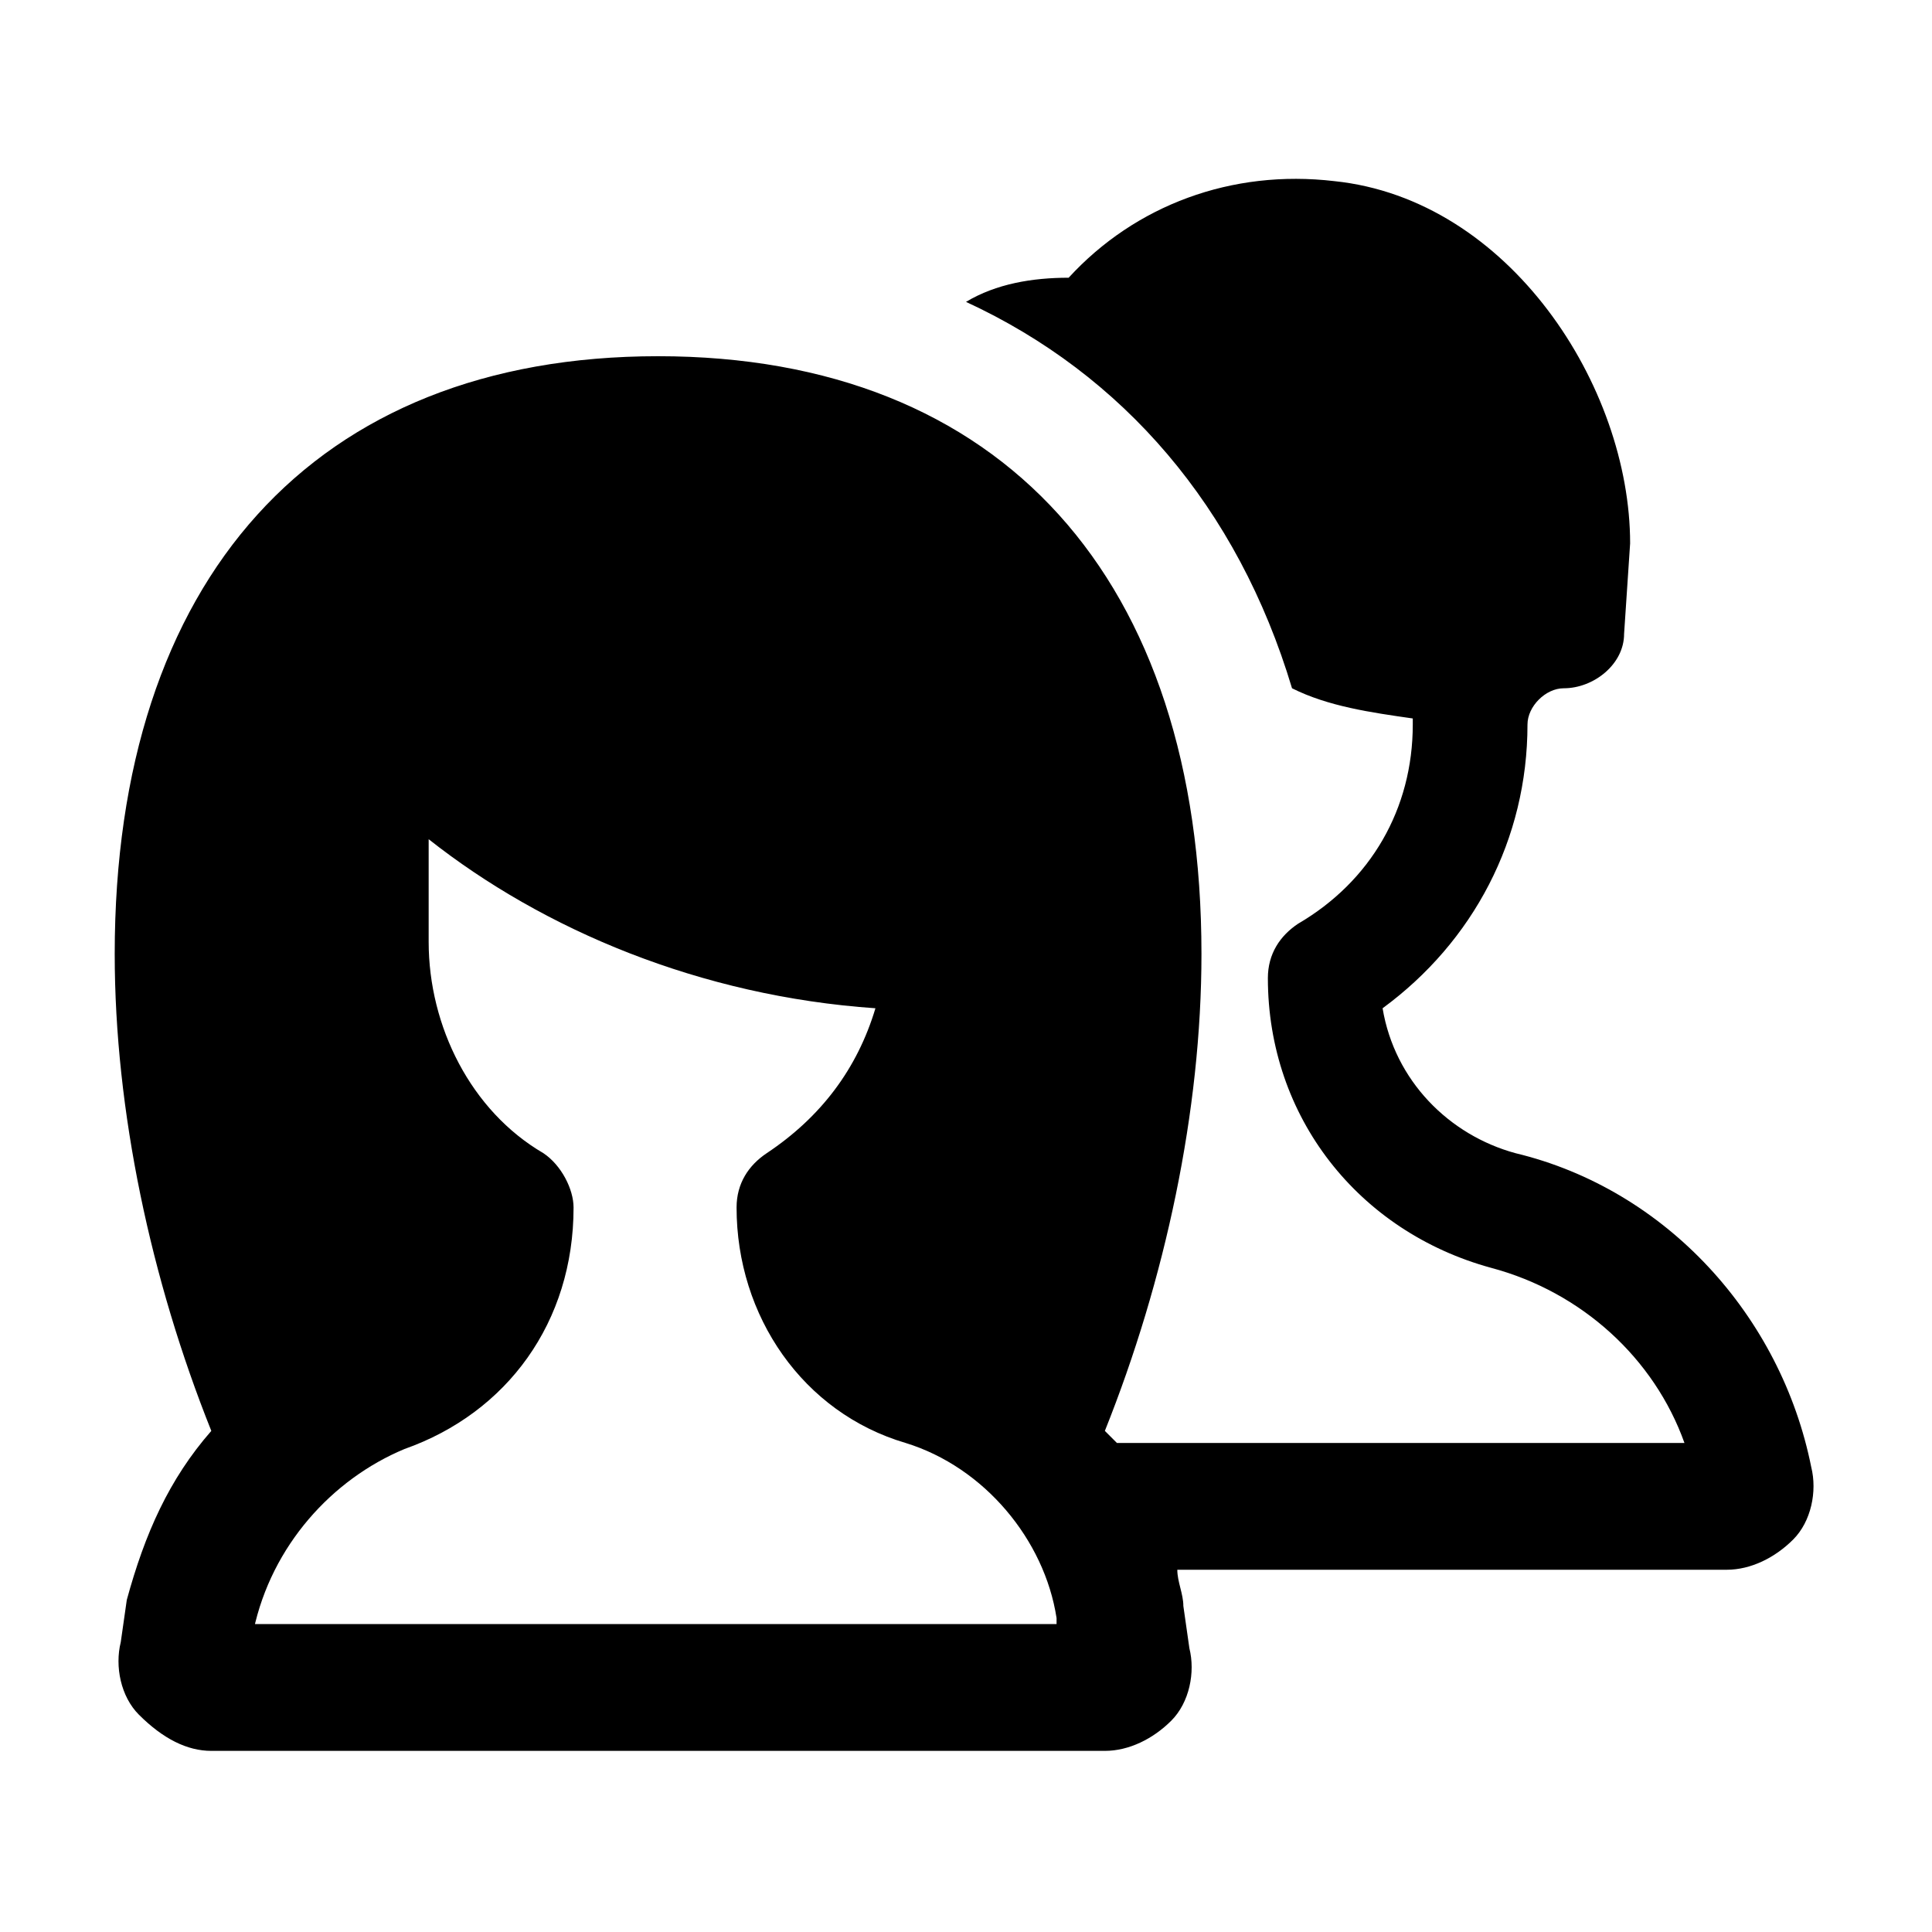
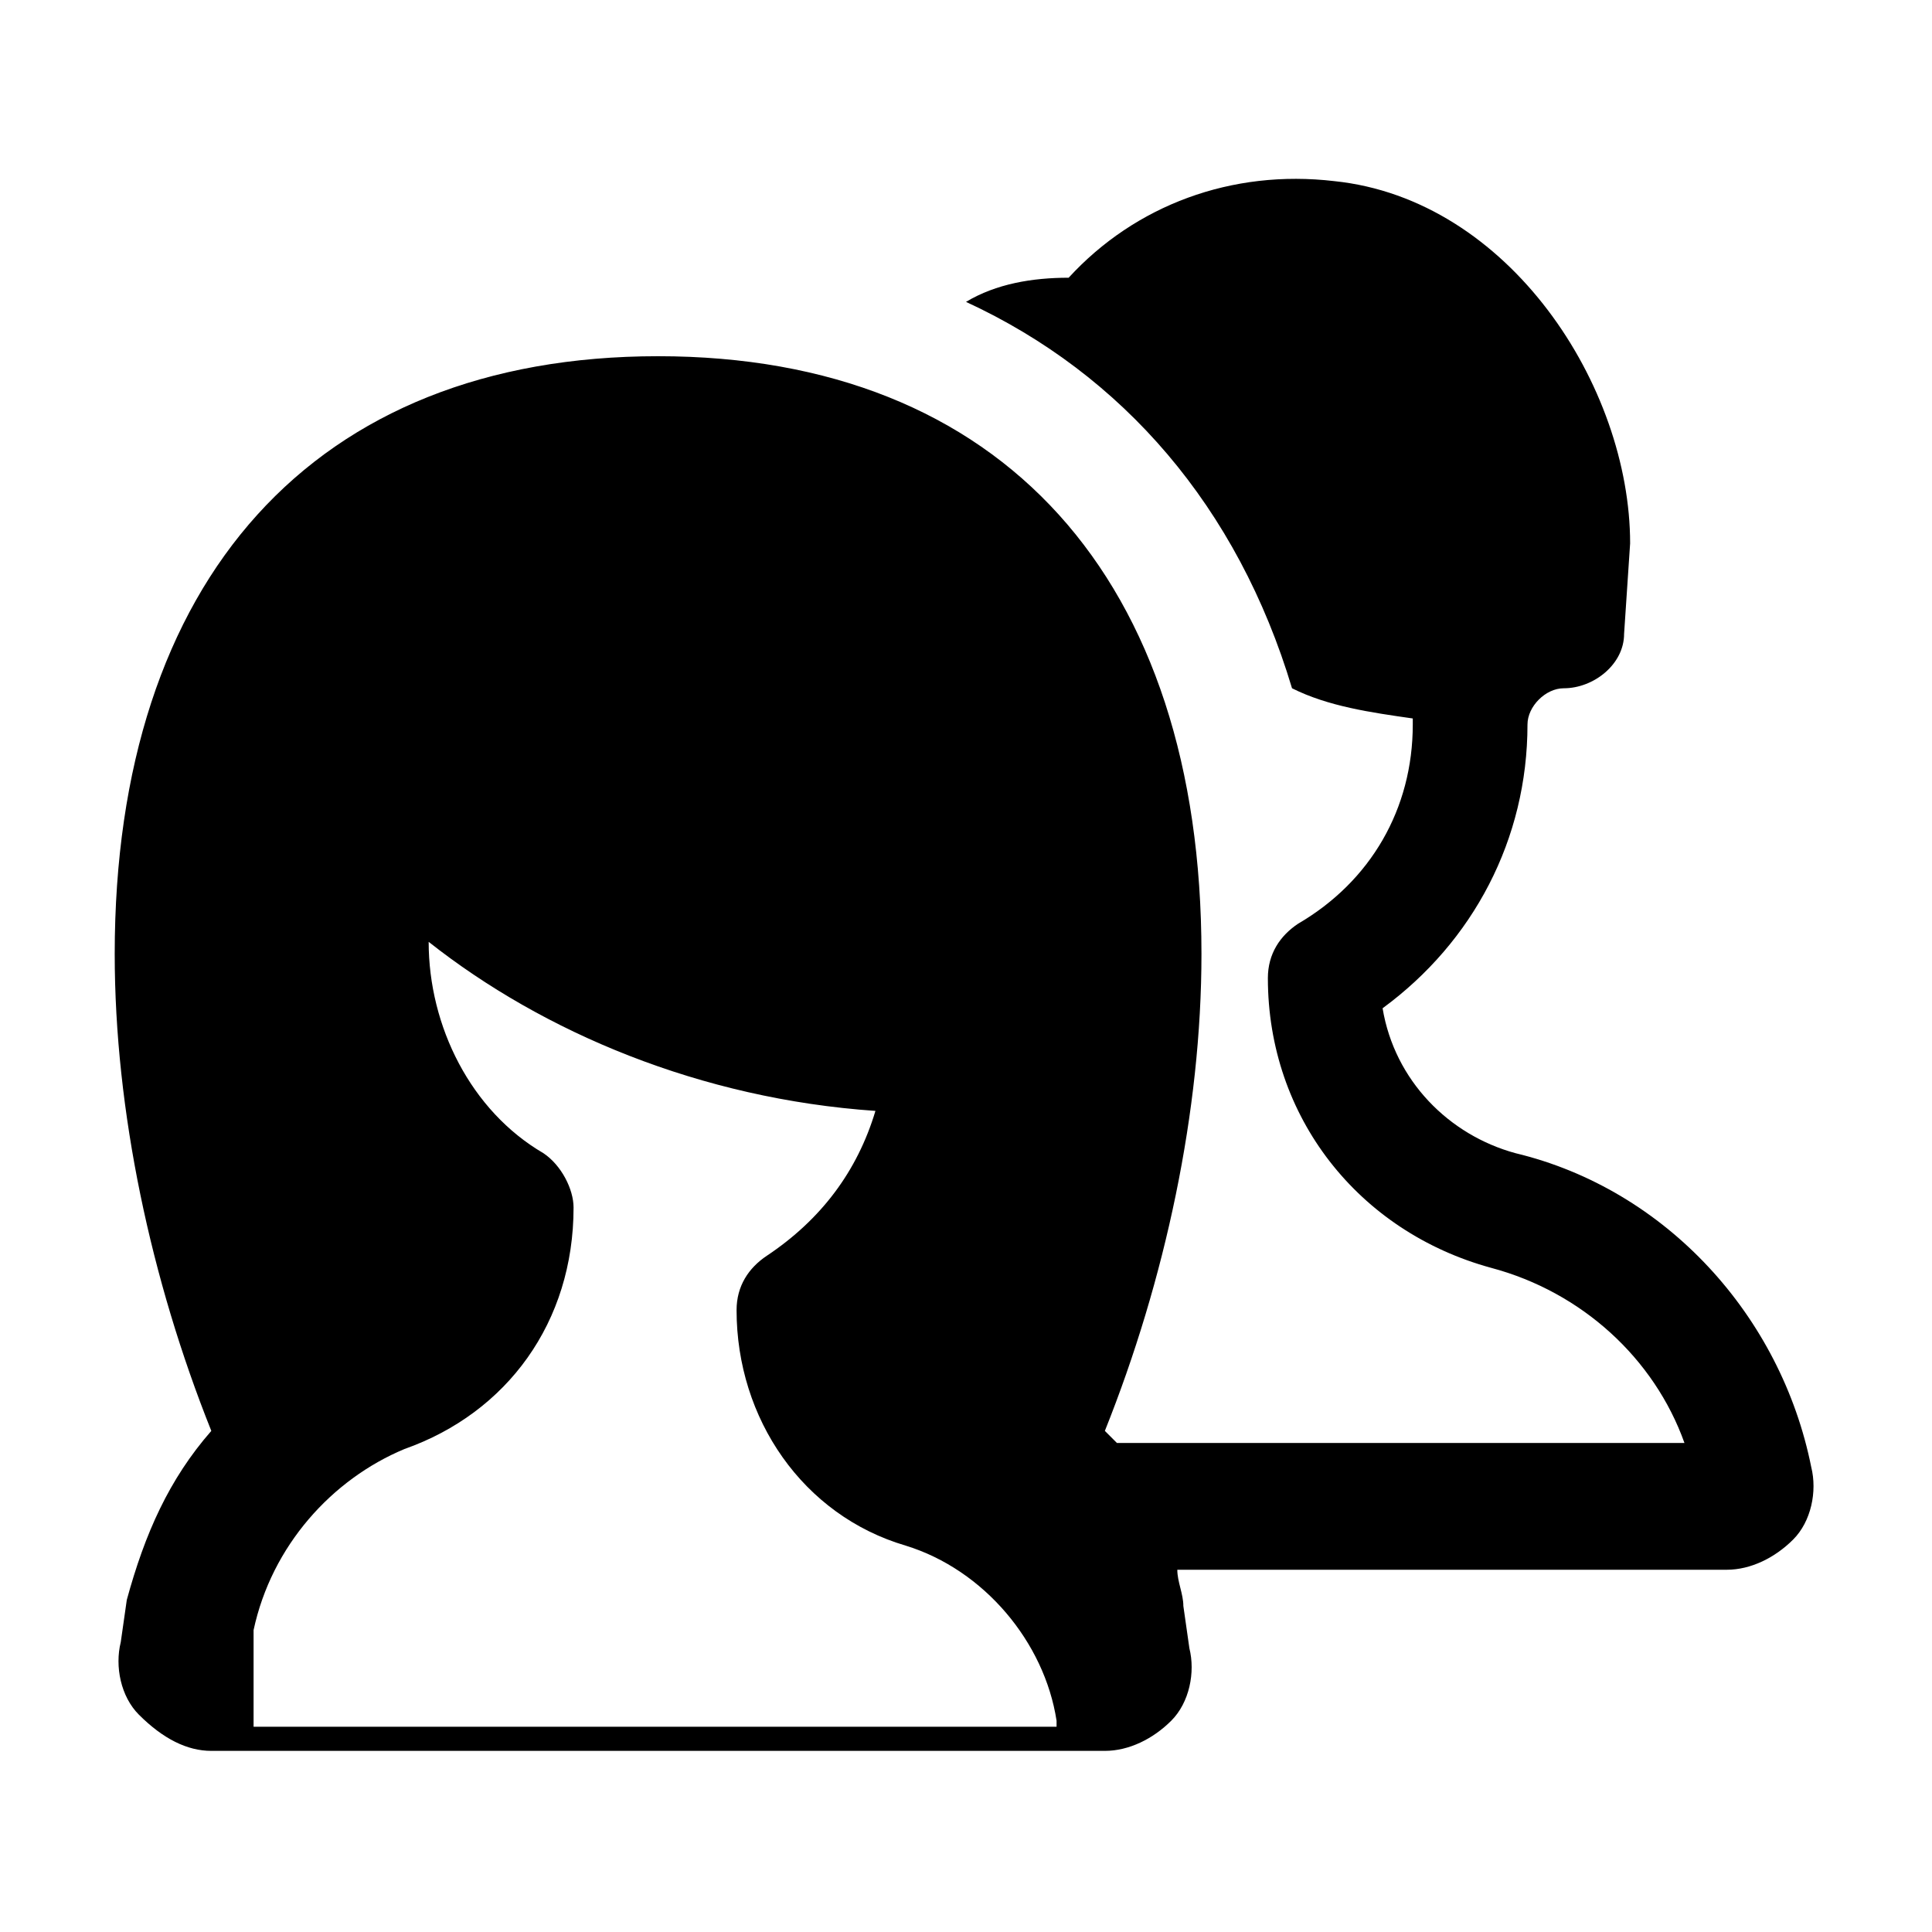
<svg xmlns="http://www.w3.org/2000/svg" version="1.1" id="Icons" viewBox="0 0 32 32" xml:space="preserve">
  <style type="text/css">
	.st0{fill:none;stroke:#000000;stroke-width:2;stroke-linecap:round;stroke-linejoin:round;stroke-miterlimit:10;}
</style>
-   <path d="M30,24.3c-0.5-2.5-2.4-4.6-4.9-5.2c0,0,0,0,0,0c-1.1-0.3-2-1.2-2.2-2.4c1.5-1.1,2.4-2.8,2.4-4.7c0-0.3,0.3-0.6,0.6-0.6  c0.5,0,1-0.4,1-0.9L27,9c0-2.6-2-5.7-4.9-6c-1.7-0.2-3.3,0.4-4.4,1.6c-0.6,0-1.2,0.1-1.7,0.4c2.6,1.2,4.5,3.4,5.4,6.4  c0.6,0.3,1.3,0.4,2,0.5c0,0,0,0.1,0,0.1c0,1.4-0.7,2.6-1.9,3.3c-0.3,0.2-0.5,0.5-0.5,0.9c0,2.3,1.5,4.2,3.7,4.8  c1.5,0.4,2.7,1.5,3.2,2.9h-9.4c-0.1-0.1-0.1-0.1-0.2-0.2c1-2.5,1.6-5.3,1.6-7.9c0-6.2-3.3-9.9-9-9.9s-9,3.7-9,9.9  c0,2.6,0.6,5.4,1.6,7.9c-0.7,0.8-1.1,1.7-1.4,2.8l-0.1,0.7c-0.1,0.4,0,0.9,0.3,1.2C2.7,28.8,3.1,29,3.5,29h14.8  c0.4,0,0.8-0.2,1.1-0.5c0.3-0.3,0.4-0.8,0.3-1.2l-0.1-0.7c0-0.2-0.1-0.4-0.1-0.6h9.1c0.4,0,0.8-0.2,1.1-0.5  C30,25.2,30.1,24.7,30,24.3z M4.2,27L4.2,27c0.3-1.4,1.3-2.5,2.5-3c1.7-0.6,2.8-2.1,2.8-4c0-0.3-0.2-0.7-0.5-0.9  c-1.2-0.7-1.9-2.1-1.9-3.5v-1.7c1.9,1.5,4.5,2.6,7.4,2.8c-0.3,1-0.9,1.8-1.8,2.4c-0.3,0.2-0.5,0.5-0.5,0.9c0,1.8,1.1,3.4,2.8,3.9  c1.3,0.4,2.3,1.6,2.5,2.9l0,0.1H4.2z" />
+   <path d="M30,24.3c-0.5-2.5-2.4-4.6-4.9-5.2c0,0,0,0,0,0c-1.1-0.3-2-1.2-2.2-2.4c1.5-1.1,2.4-2.8,2.4-4.7c0-0.3,0.3-0.6,0.6-0.6  c0.5,0,1-0.4,1-0.9L27,9c0-2.6-2-5.7-4.9-6c-1.7-0.2-3.3,0.4-4.4,1.6c-0.6,0-1.2,0.1-1.7,0.4c2.6,1.2,4.5,3.4,5.4,6.4  c0.6,0.3,1.3,0.4,2,0.5c0,0,0,0.1,0,0.1c0,1.4-0.7,2.6-1.9,3.3c-0.3,0.2-0.5,0.5-0.5,0.9c0,2.3,1.5,4.2,3.7,4.8  c1.5,0.4,2.7,1.5,3.2,2.9h-9.4c-0.1-0.1-0.1-0.1-0.2-0.2c1-2.5,1.6-5.3,1.6-7.9c0-6.2-3.3-9.9-9-9.9s-9,3.7-9,9.9  c0,2.6,0.6,5.4,1.6,7.9c-0.7,0.8-1.1,1.7-1.4,2.8l-0.1,0.7c-0.1,0.4,0,0.9,0.3,1.2C2.7,28.8,3.1,29,3.5,29h14.8  c0.4,0,0.8-0.2,1.1-0.5c0.3-0.3,0.4-0.8,0.3-1.2l-0.1-0.7c0-0.2-0.1-0.4-0.1-0.6h9.1c0.4,0,0.8-0.2,1.1-0.5  C30,25.2,30.1,24.7,30,24.3z M4.2,27L4.2,27c0.3-1.4,1.3-2.5,2.5-3c1.7-0.6,2.8-2.1,2.8-4c0-0.3-0.2-0.7-0.5-0.9  c-1.2-0.7-1.9-2.1-1.9-3.5c1.9,1.5,4.5,2.6,7.4,2.8c-0.3,1-0.9,1.8-1.8,2.4c-0.3,0.2-0.5,0.5-0.5,0.9c0,1.8,1.1,3.4,2.8,3.9  c1.3,0.4,2.3,1.6,2.5,2.9l0,0.1H4.2z" />
</svg>